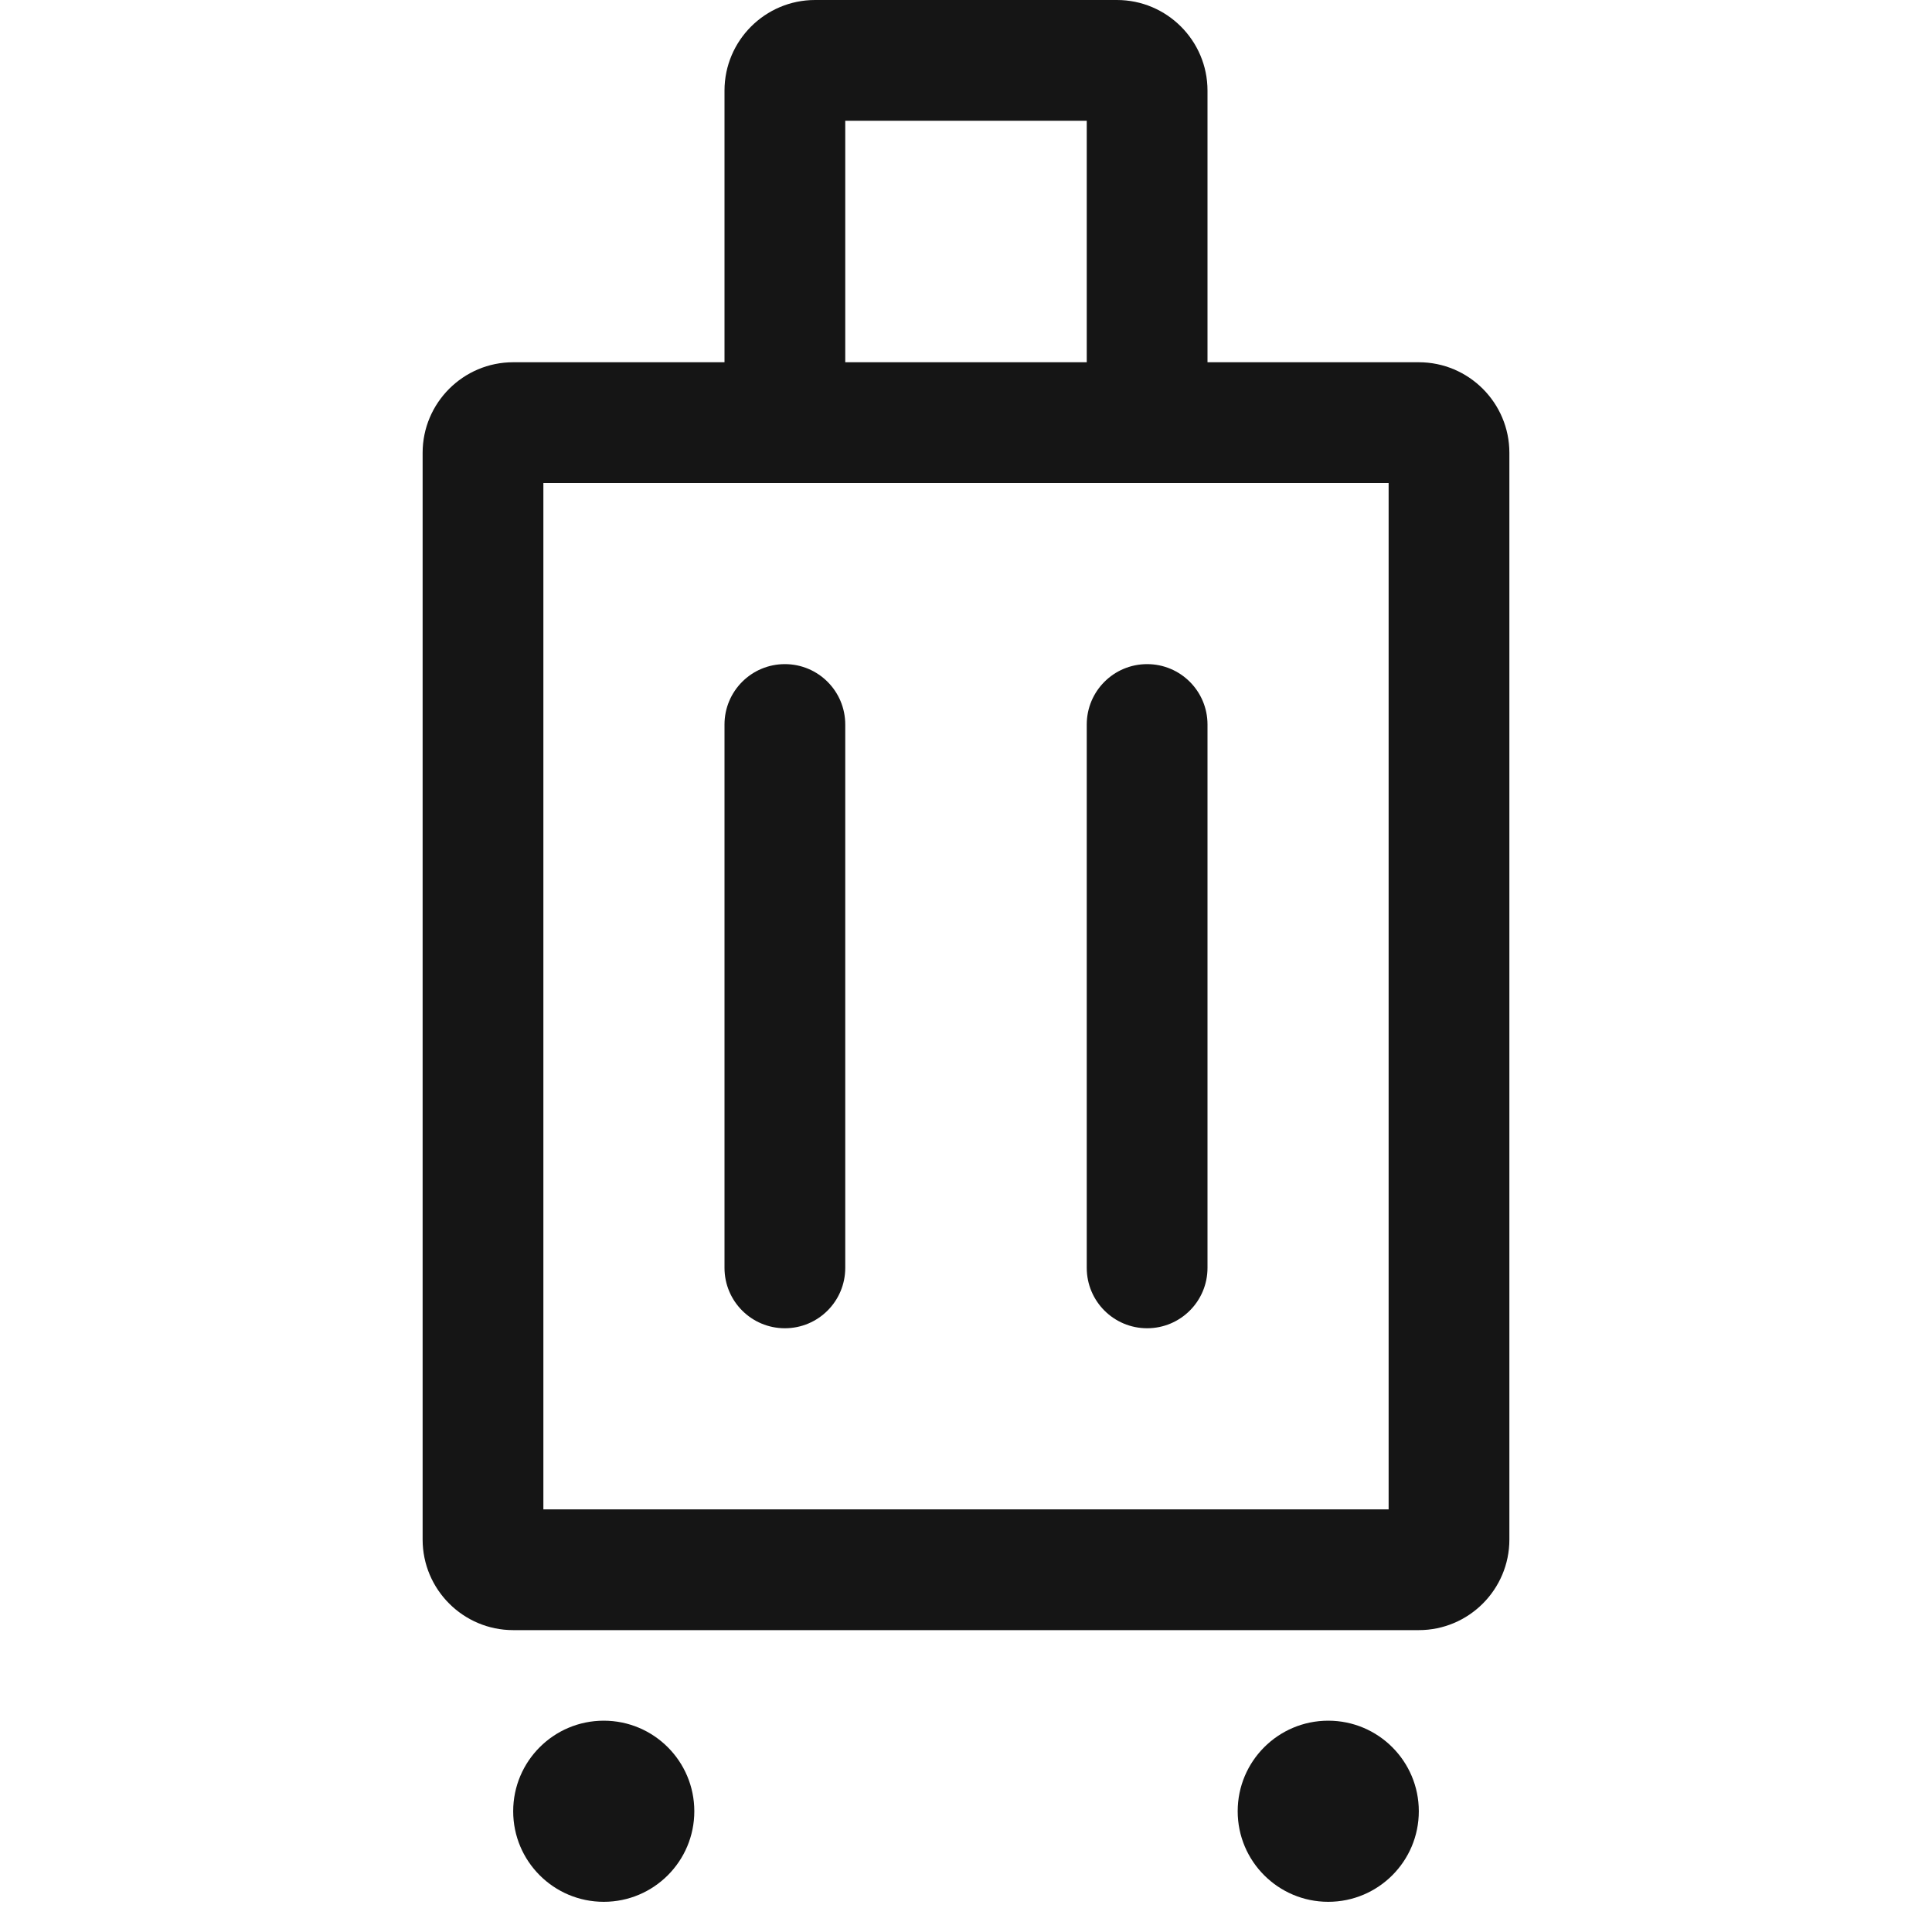
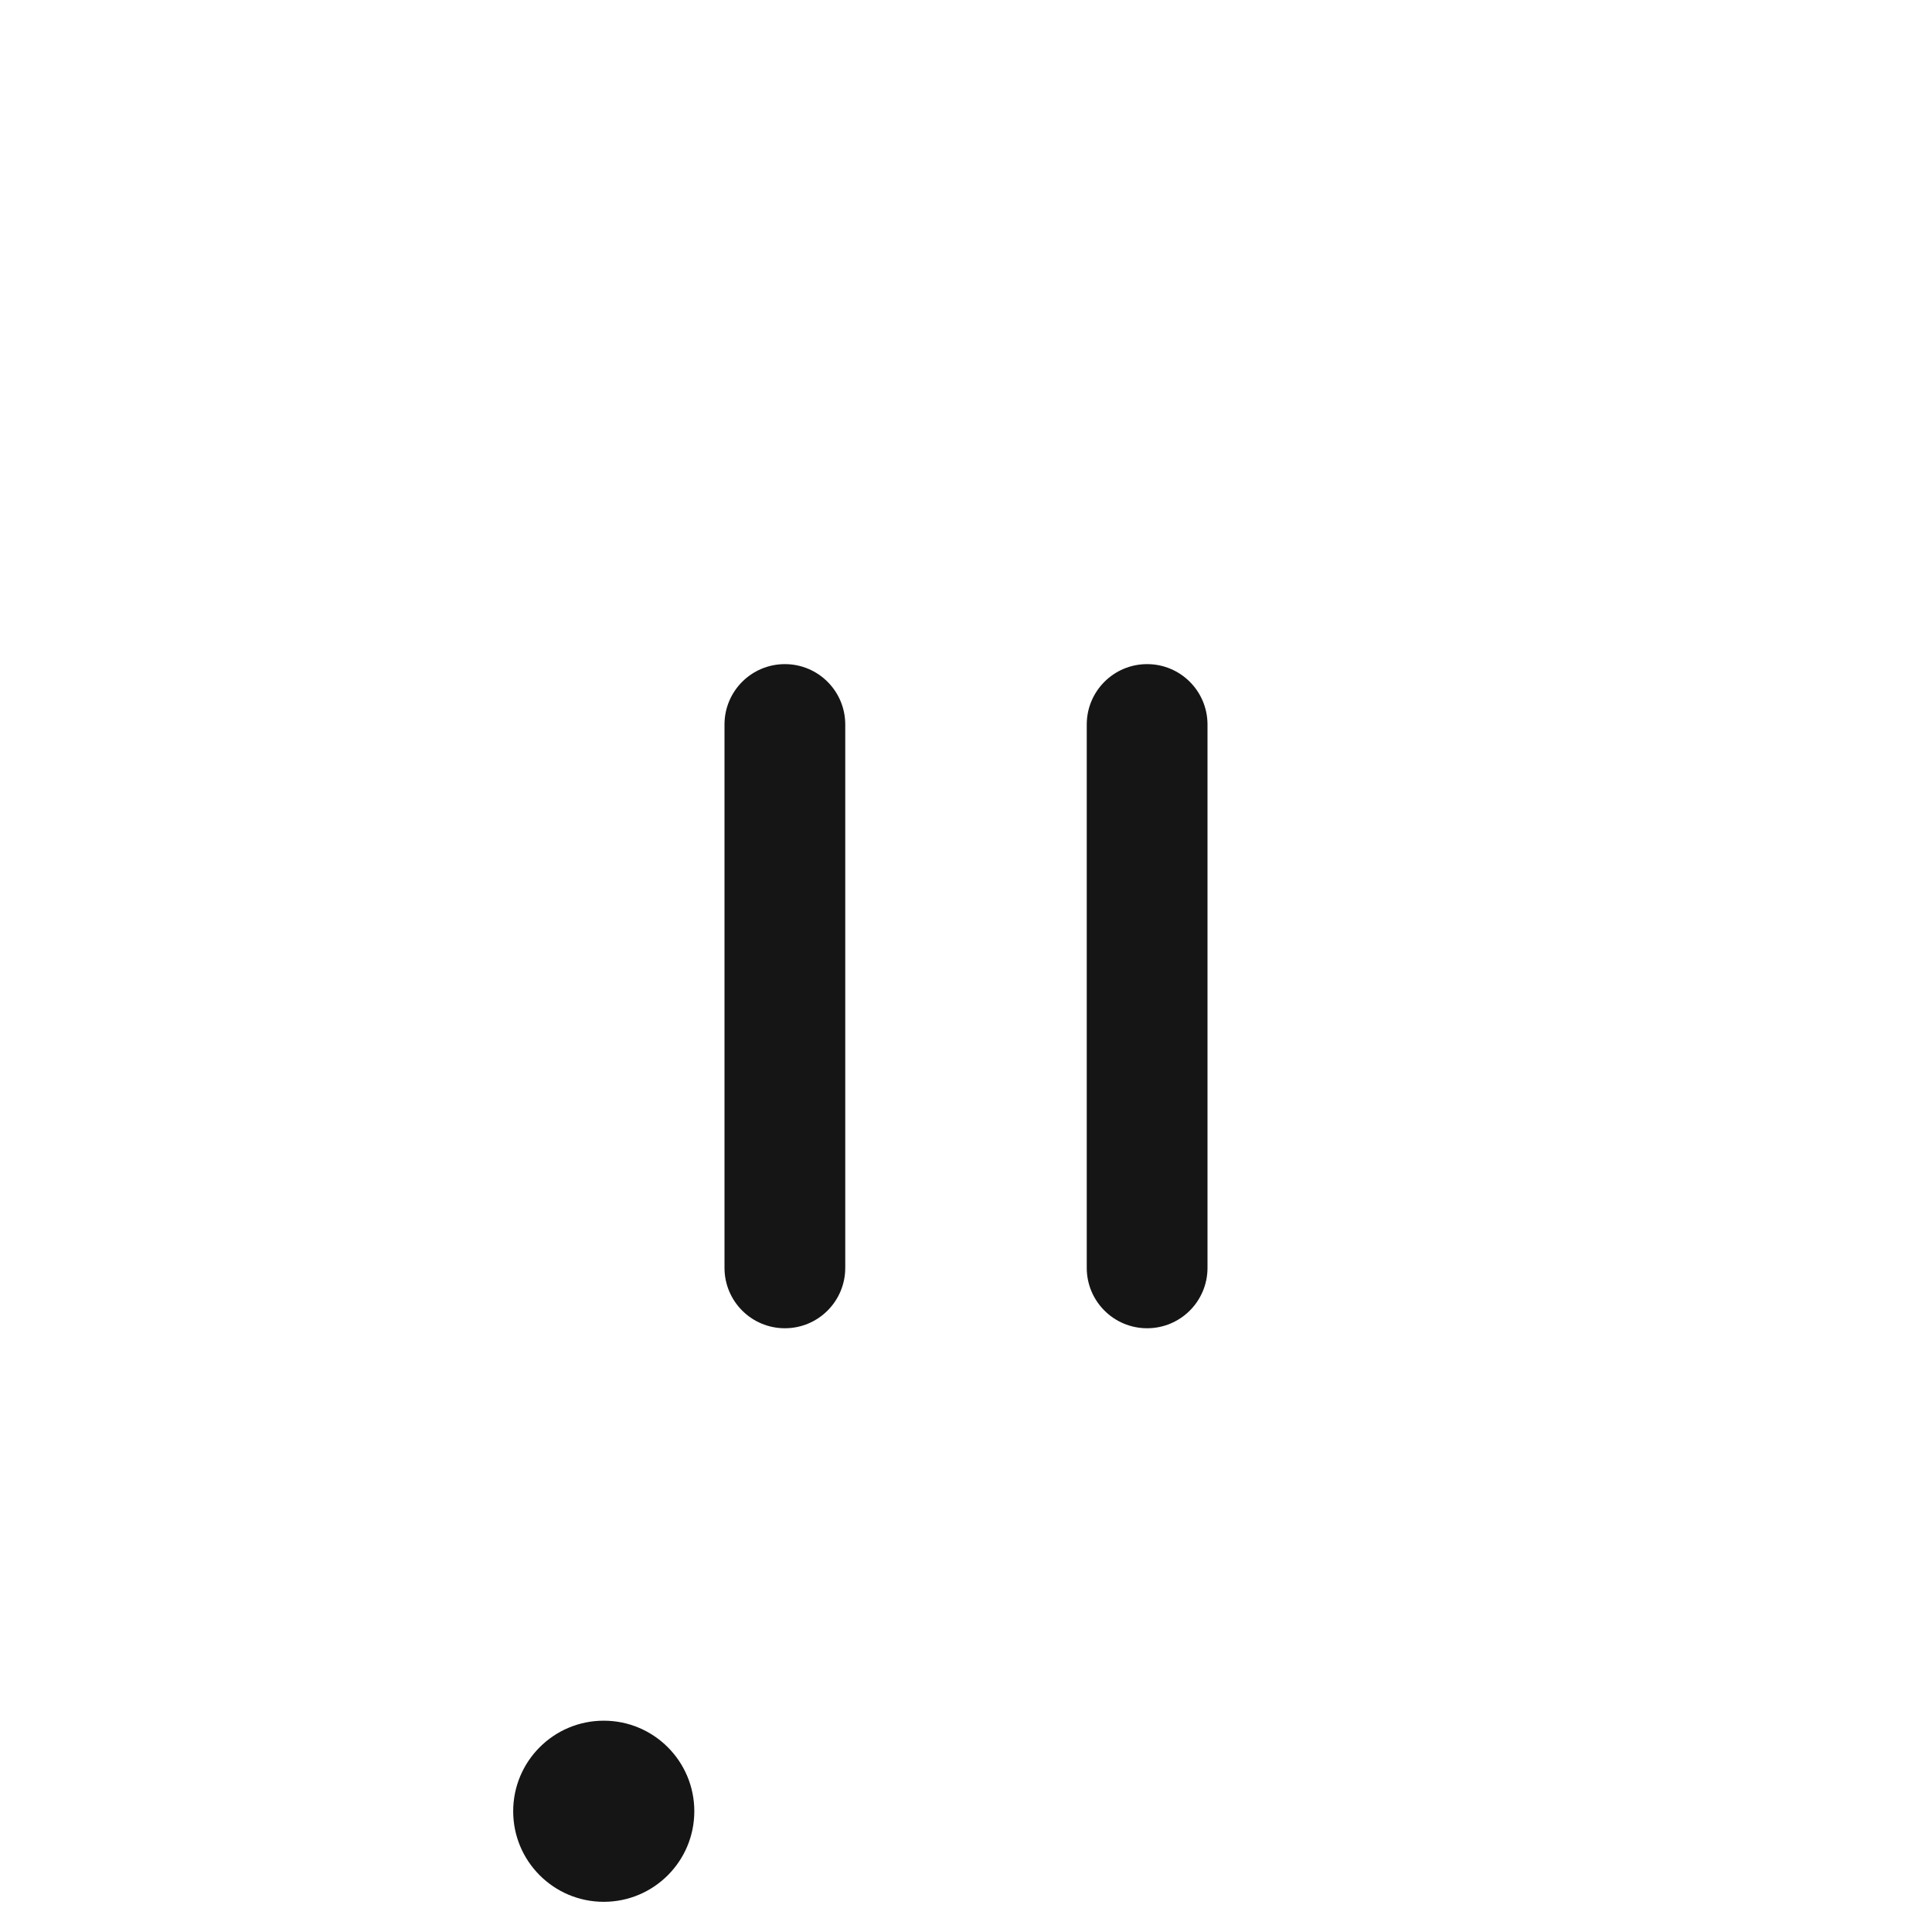
<svg xmlns="http://www.w3.org/2000/svg" viewBox="0 0 32 32">
  <defs>
    <style>.uuid-62551231-588e-4936-85ed-ce87cfb563c5{fill:none;}.uuid-62551231-588e-4936-85ed-ce87cfb563c5,.uuid-cb4547de-e7a8-4ef6-aa39-1eb781efb73d{stroke-width:0px;}.uuid-cb4547de-e7a8-4ef6-aa39-1eb781efb73d{fill:#151515;}</style>
  </defs>
  <g id="uuid-696af1ef-427c-4b8d-a105-2508eb14c2de">
-     <rect class="uuid-62551231-588e-4936-85ed-ce87cfb563c5" x="0" width="32" height="32" />
-   </g>
+     </g>
  <g id="uuid-5362f147-fe5b-4651-913c-579751bfe20a">
-     <path class="uuid-cb4547de-e7a8-4ef6-aa39-1eb781efb73d" d="M23.5,6h-3.5V1.5c0-.827-.673-1.5-1.5-1.5h-5c-.827,0-1.5.673-1.5,1.5v4.5h-3.5c-.827,0-1.5.673-1.5,1.5v18c0,.827.673,1.5,1.5,1.5h15c.827,0,1.5-.673,1.5-1.5V7.5c0-.827-.673-1.5-1.5-1.5ZM14,2h4v4h-4V2ZM23,25h-14V8h14v17Z" />
    <path class="uuid-cb4547de-e7a8-4ef6-aa39-1eb781efb73d" d="M13,11c-.553,0-1,.448-1,1v9c0,.552.447,1,1,1s1-.448,1-1v-9c0-.552-.447-1-1-1Z" />
    <path class="uuid-cb4547de-e7a8-4ef6-aa39-1eb781efb73d" d="M18,12v9c0,.552.447,1,1,1s1-.448,1-1v-9c0-.552-.447-1-1-1s-1,.448-1,1Z" />
    <circle class="uuid-cb4547de-e7a8-4ef6-aa39-1eb781efb73d" cx="10" cy="30" r="1.5" />
-     <circle class="uuid-cb4547de-e7a8-4ef6-aa39-1eb781efb73d" cx="22" cy="30" r="1.5" />
  </g>
</svg>